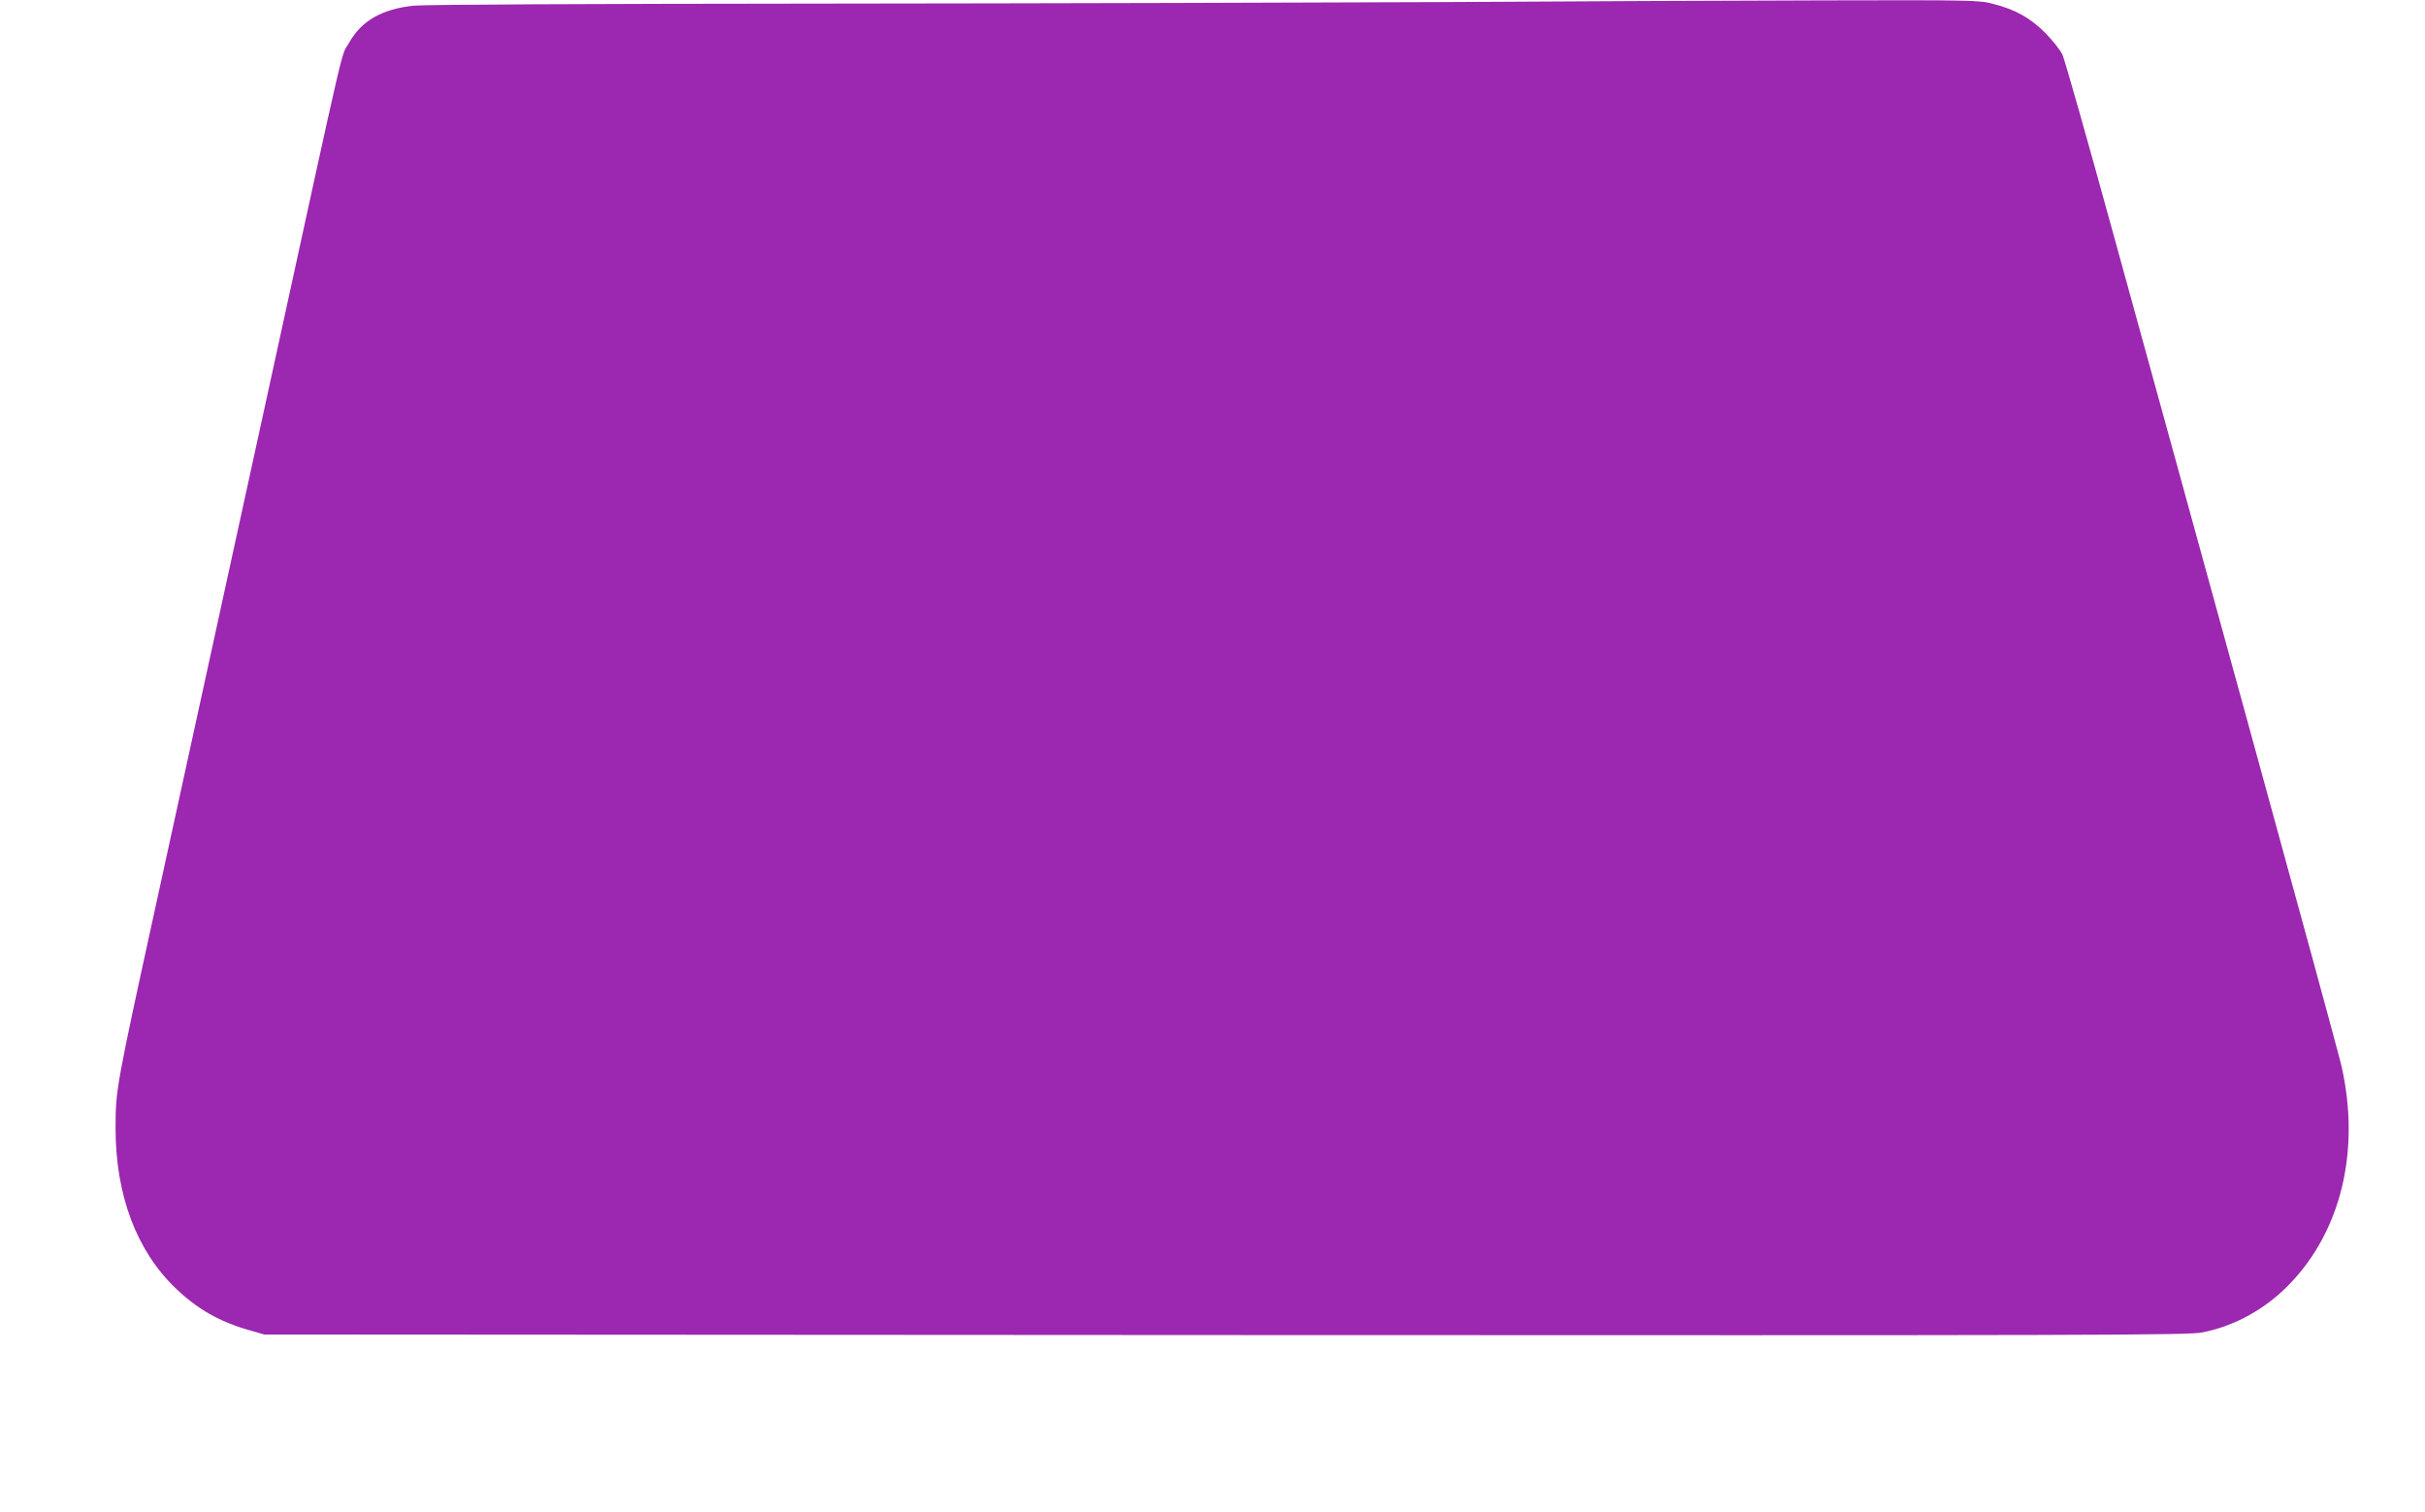
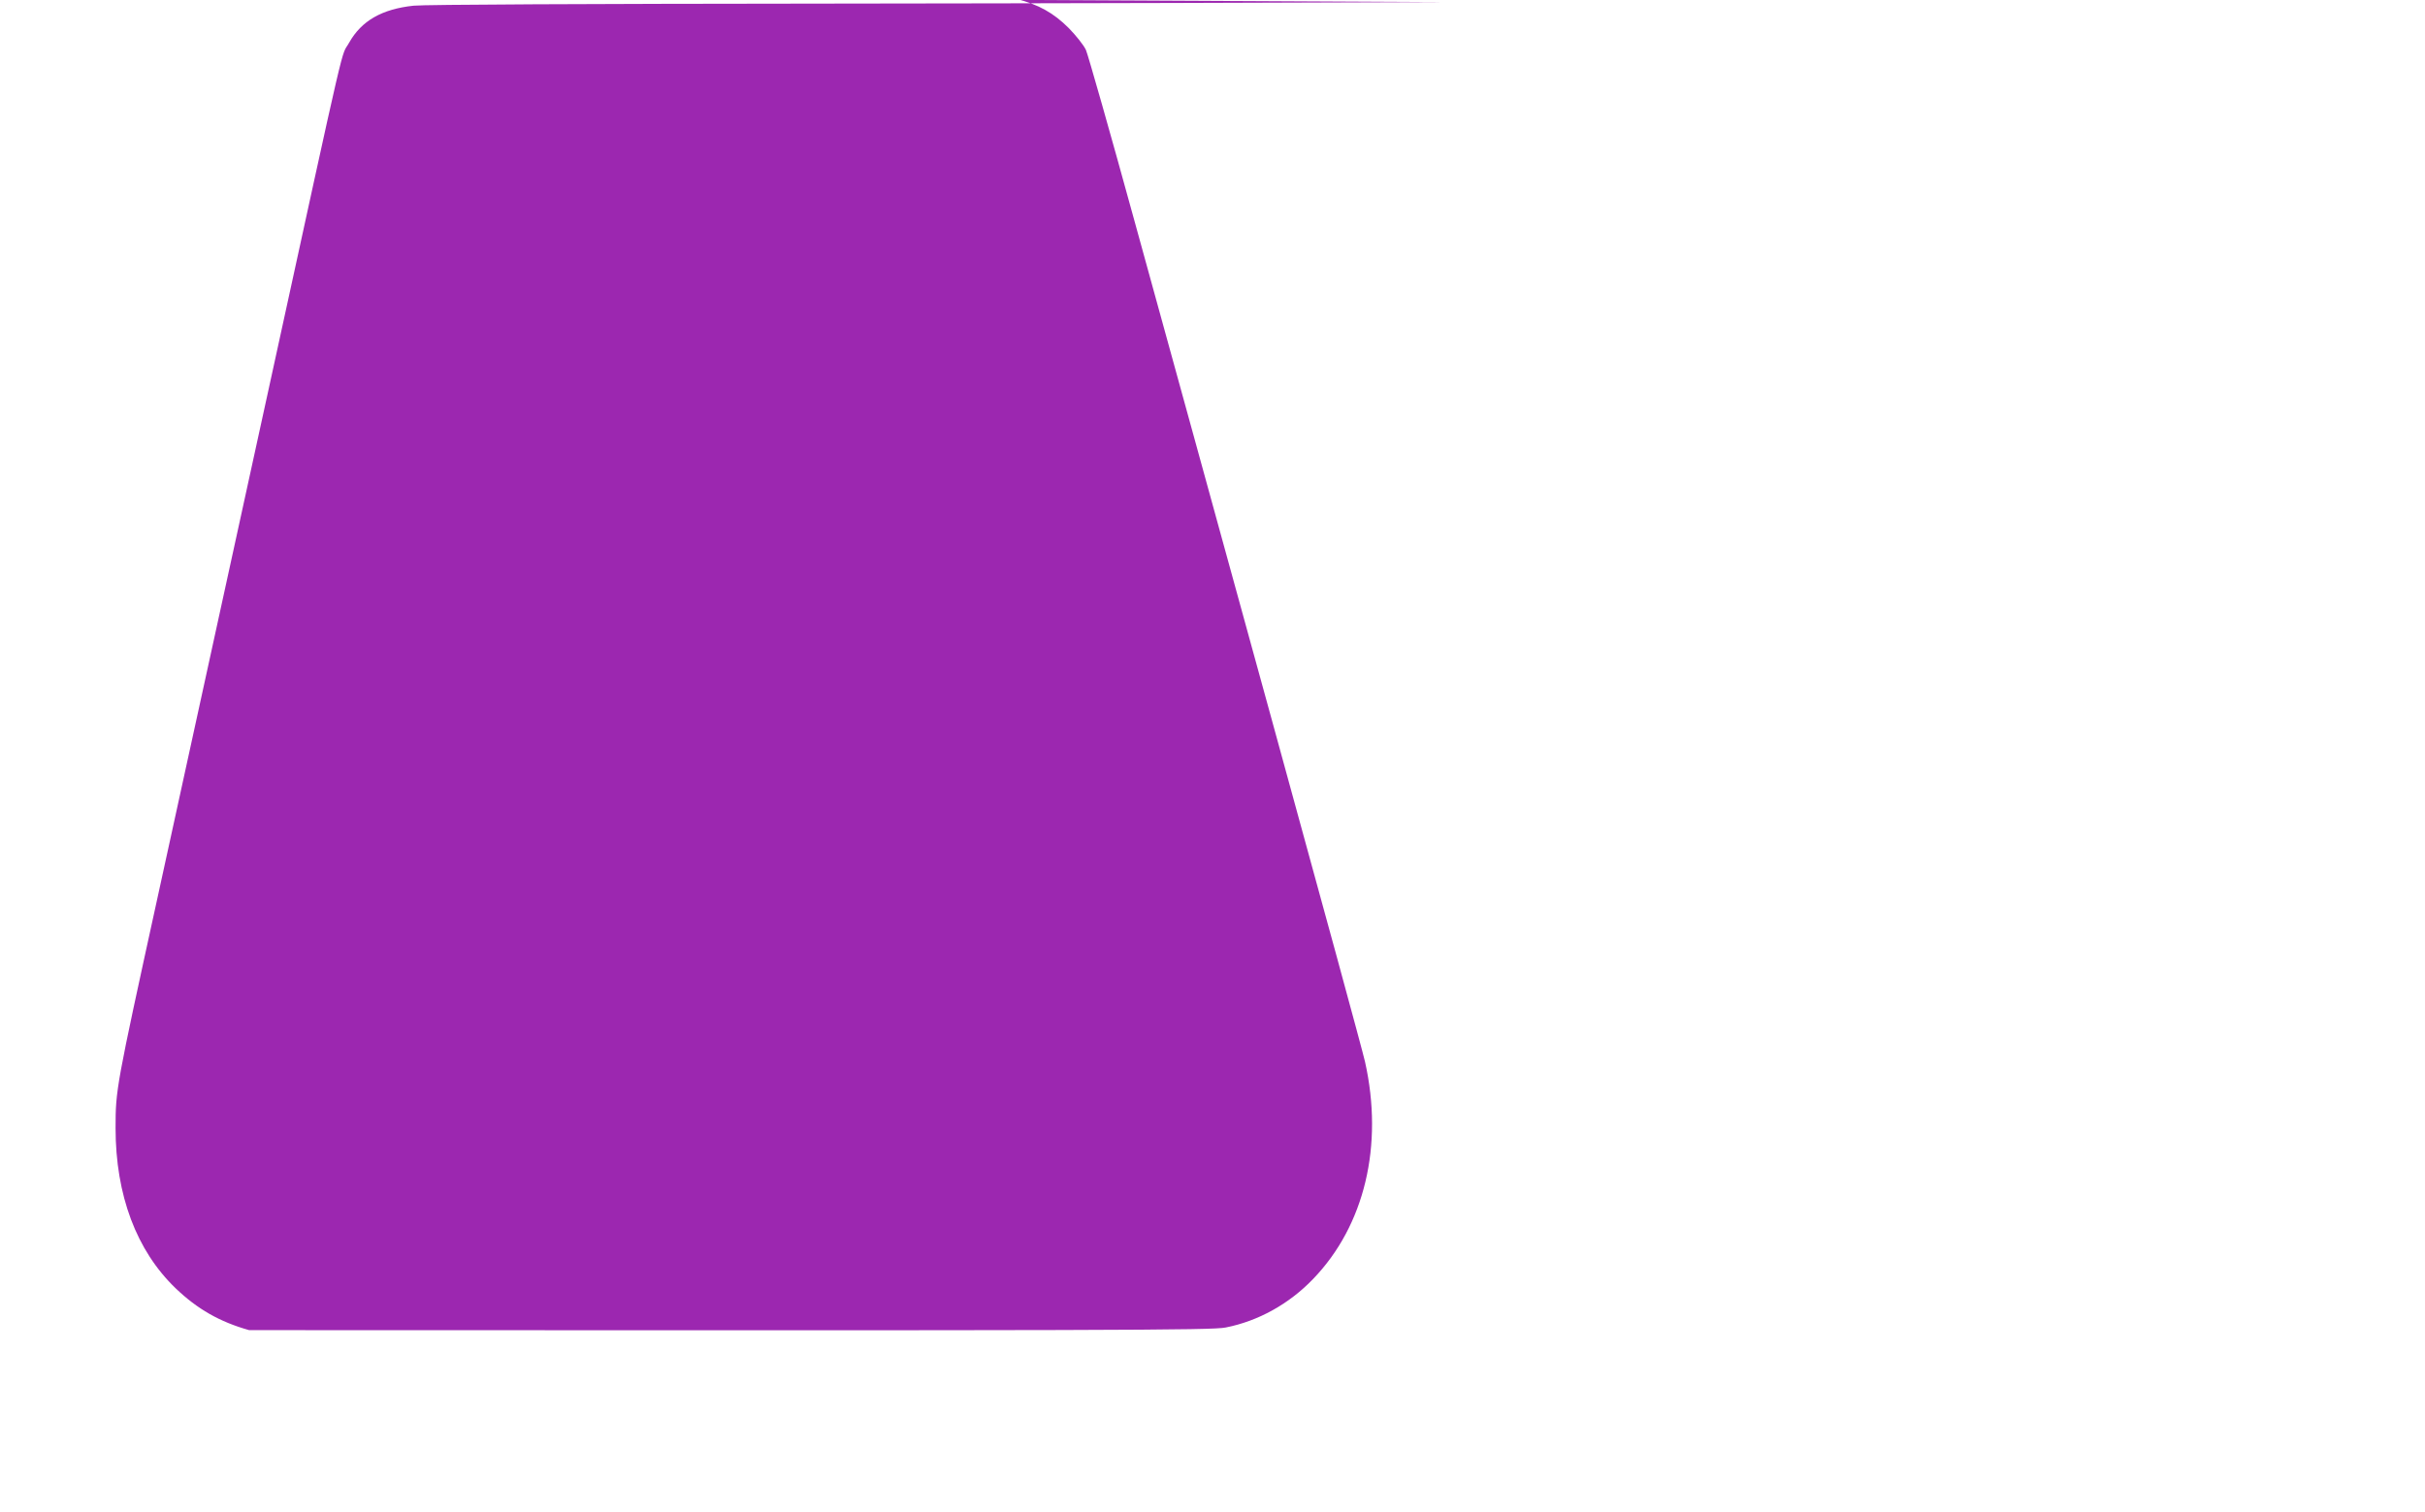
<svg xmlns="http://www.w3.org/2000/svg" version="1.0" width="1280pt" height="798pt" viewBox="0 0 1280 798" preserveAspectRatio="xMidYMid meet">
  <g transform="translate(0,798) scale(0.1,-0.1)" fill="#9c27b0" stroke="none">
-     <path d="M7625 7969 c-643 -3 -2110 -7 -3260 -8 -1262 -1 -2126 -5 -2182 -11 -168 -18 -275 -80 -340 -195 -47 -85 1 123 -423 -1820 -278 -1272 -417 -1907 -591 -2705 -216 -987 -219 -1003 -219 -1205 0 -354 110 -647 317 -846 115 -110 232 -177 388 -221 l80 -23 5075 -3 c4614 -2 5082 -1 5155 14 172 34 334 124 461 256 272 282 373 705 274 1147 -10 47 -233 864 -495 1816 -262 952 -584 2124 -717 2605 -132 481 -250 895 -261 920 -11 25 -53 77 -91 116 -80 80 -159 124 -277 154 -70 19 -114 20 -899 18 -454 -1 -1351 -5 -1995 -9z" />
+     <path d="M7625 7969 c-643 -3 -2110 -7 -3260 -8 -1262 -1 -2126 -5 -2182 -11 -168 -18 -275 -80 -340 -195 -47 -85 1 123 -423 -1820 -278 -1272 -417 -1907 -591 -2705 -216 -987 -219 -1003 -219 -1205 0 -354 110 -647 317 -846 115 -110 232 -177 388 -221 c4614 -2 5082 -1 5155 14 172 34 334 124 461 256 272 282 373 705 274 1147 -10 47 -233 864 -495 1816 -262 952 -584 2124 -717 2605 -132 481 -250 895 -261 920 -11 25 -53 77 -91 116 -80 80 -159 124 -277 154 -70 19 -114 20 -899 18 -454 -1 -1351 -5 -1995 -9z" />
  </g>
</svg>